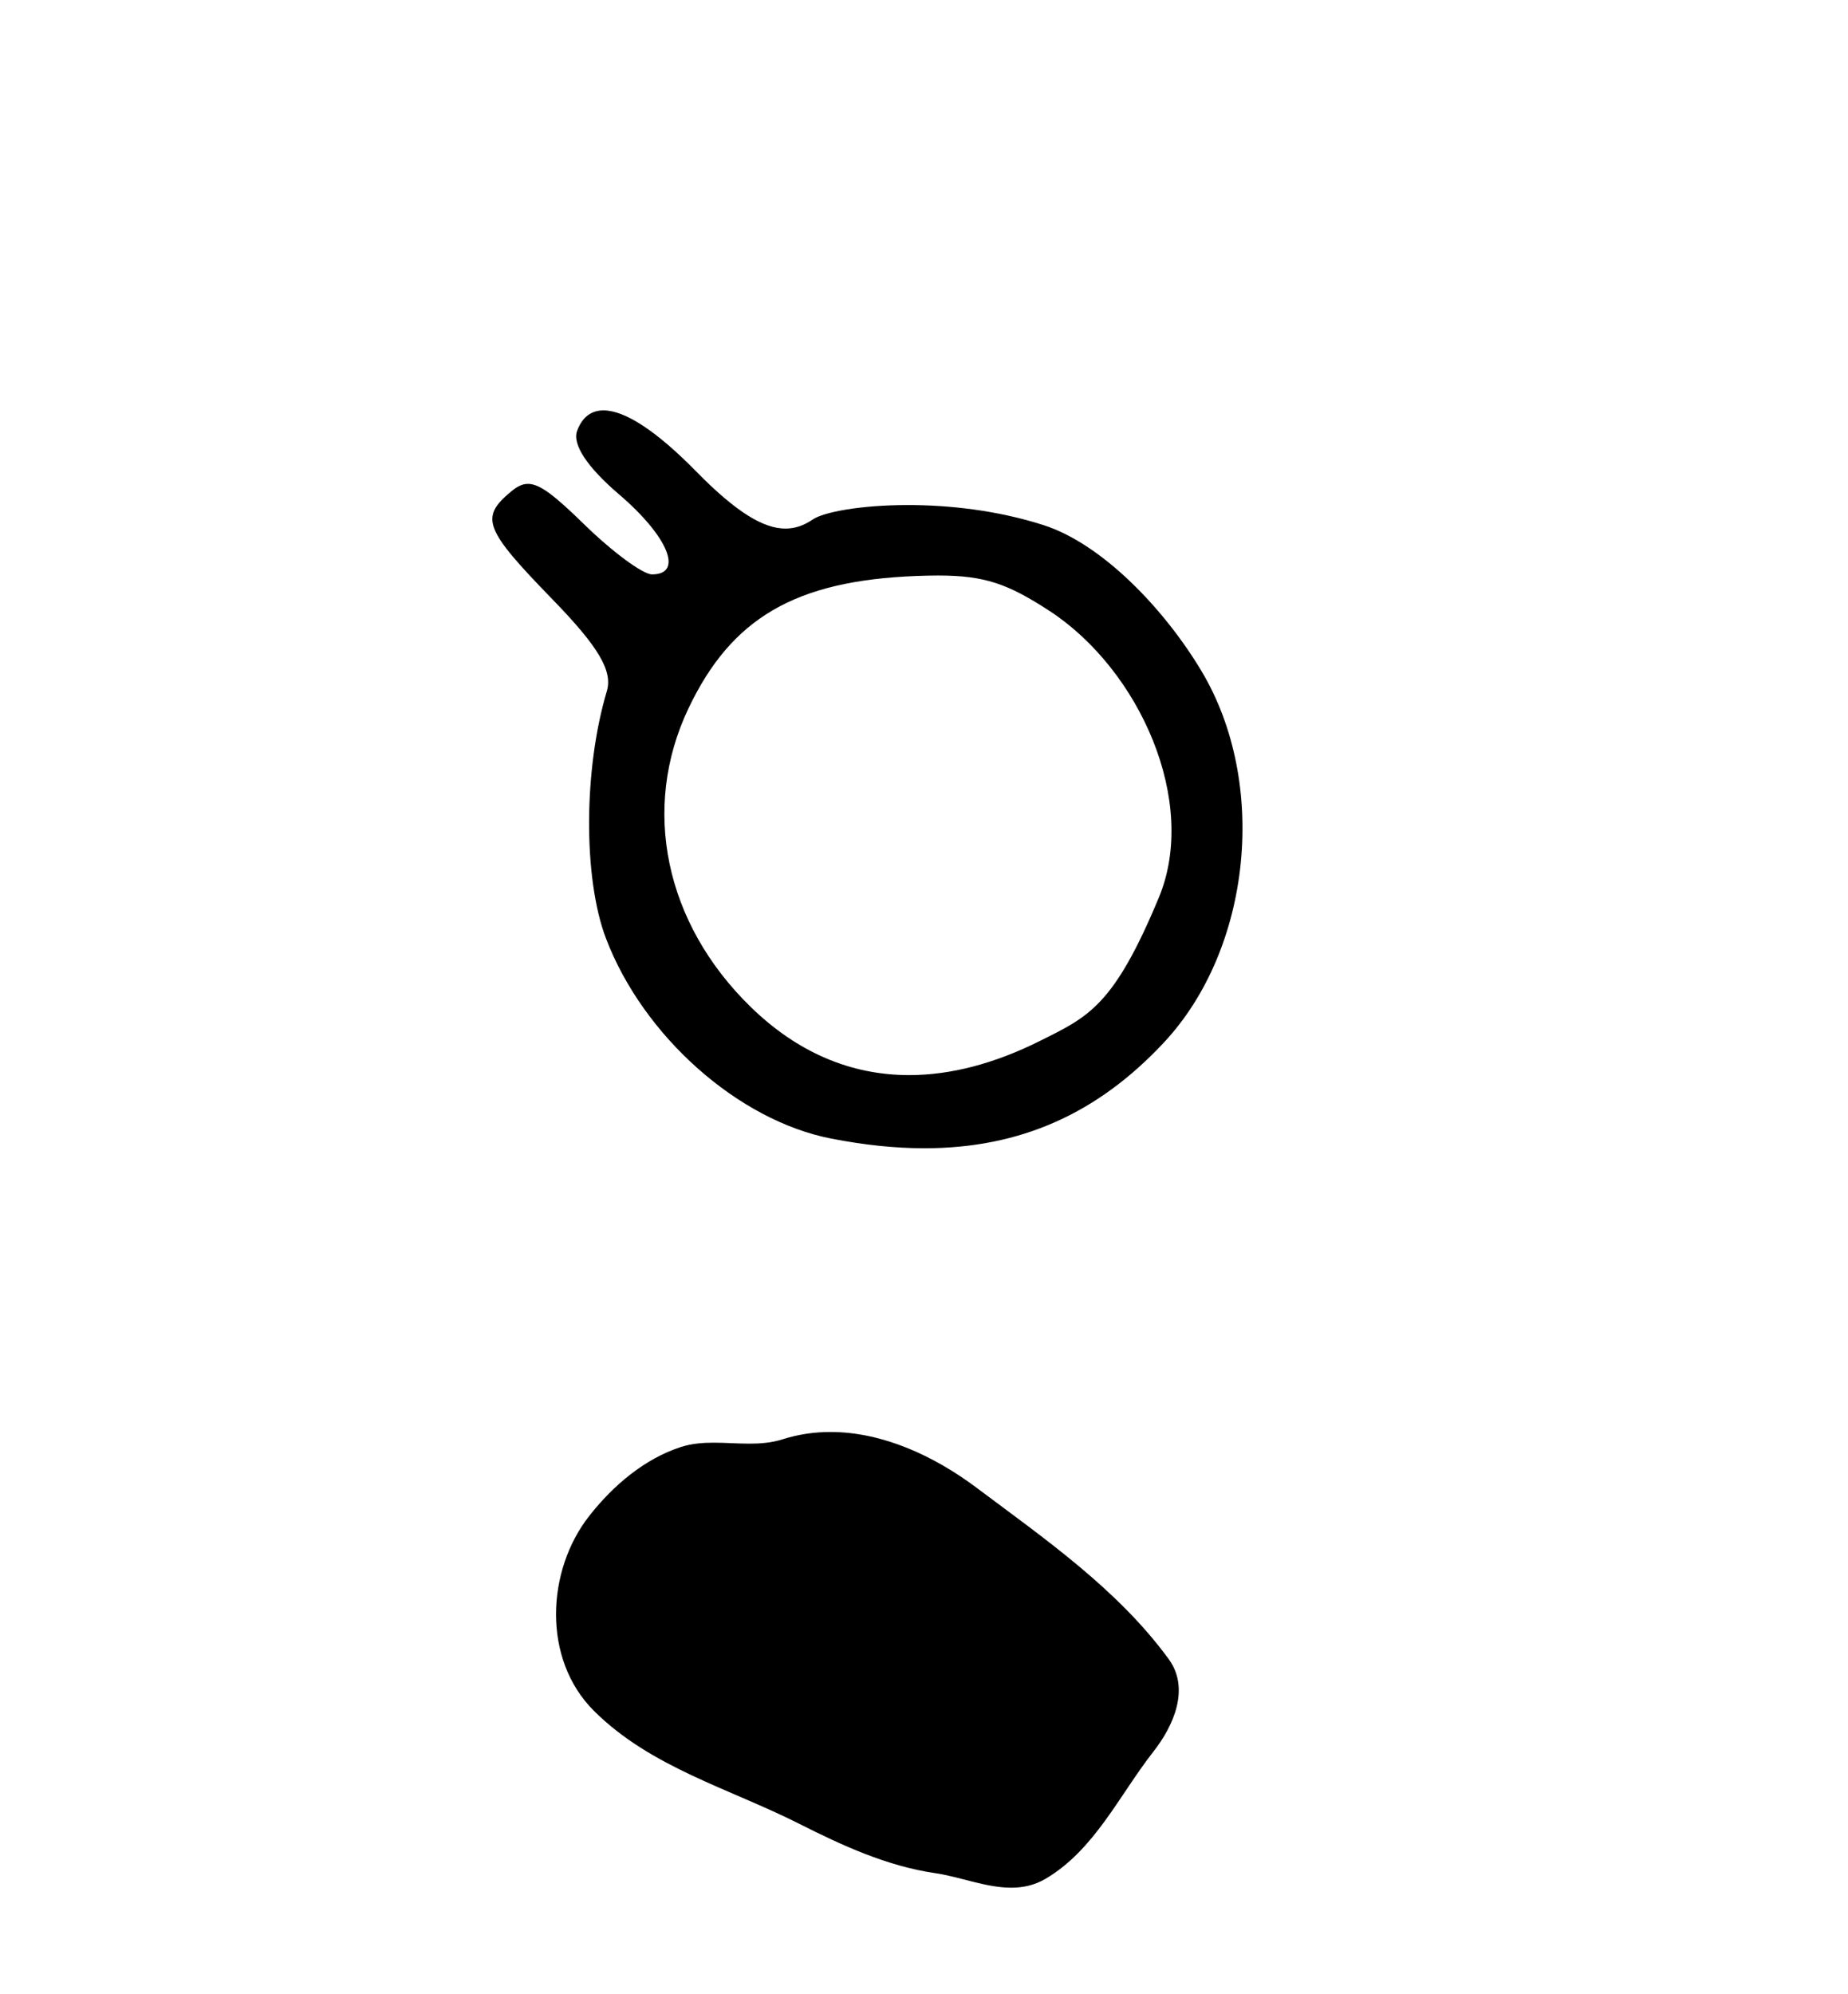
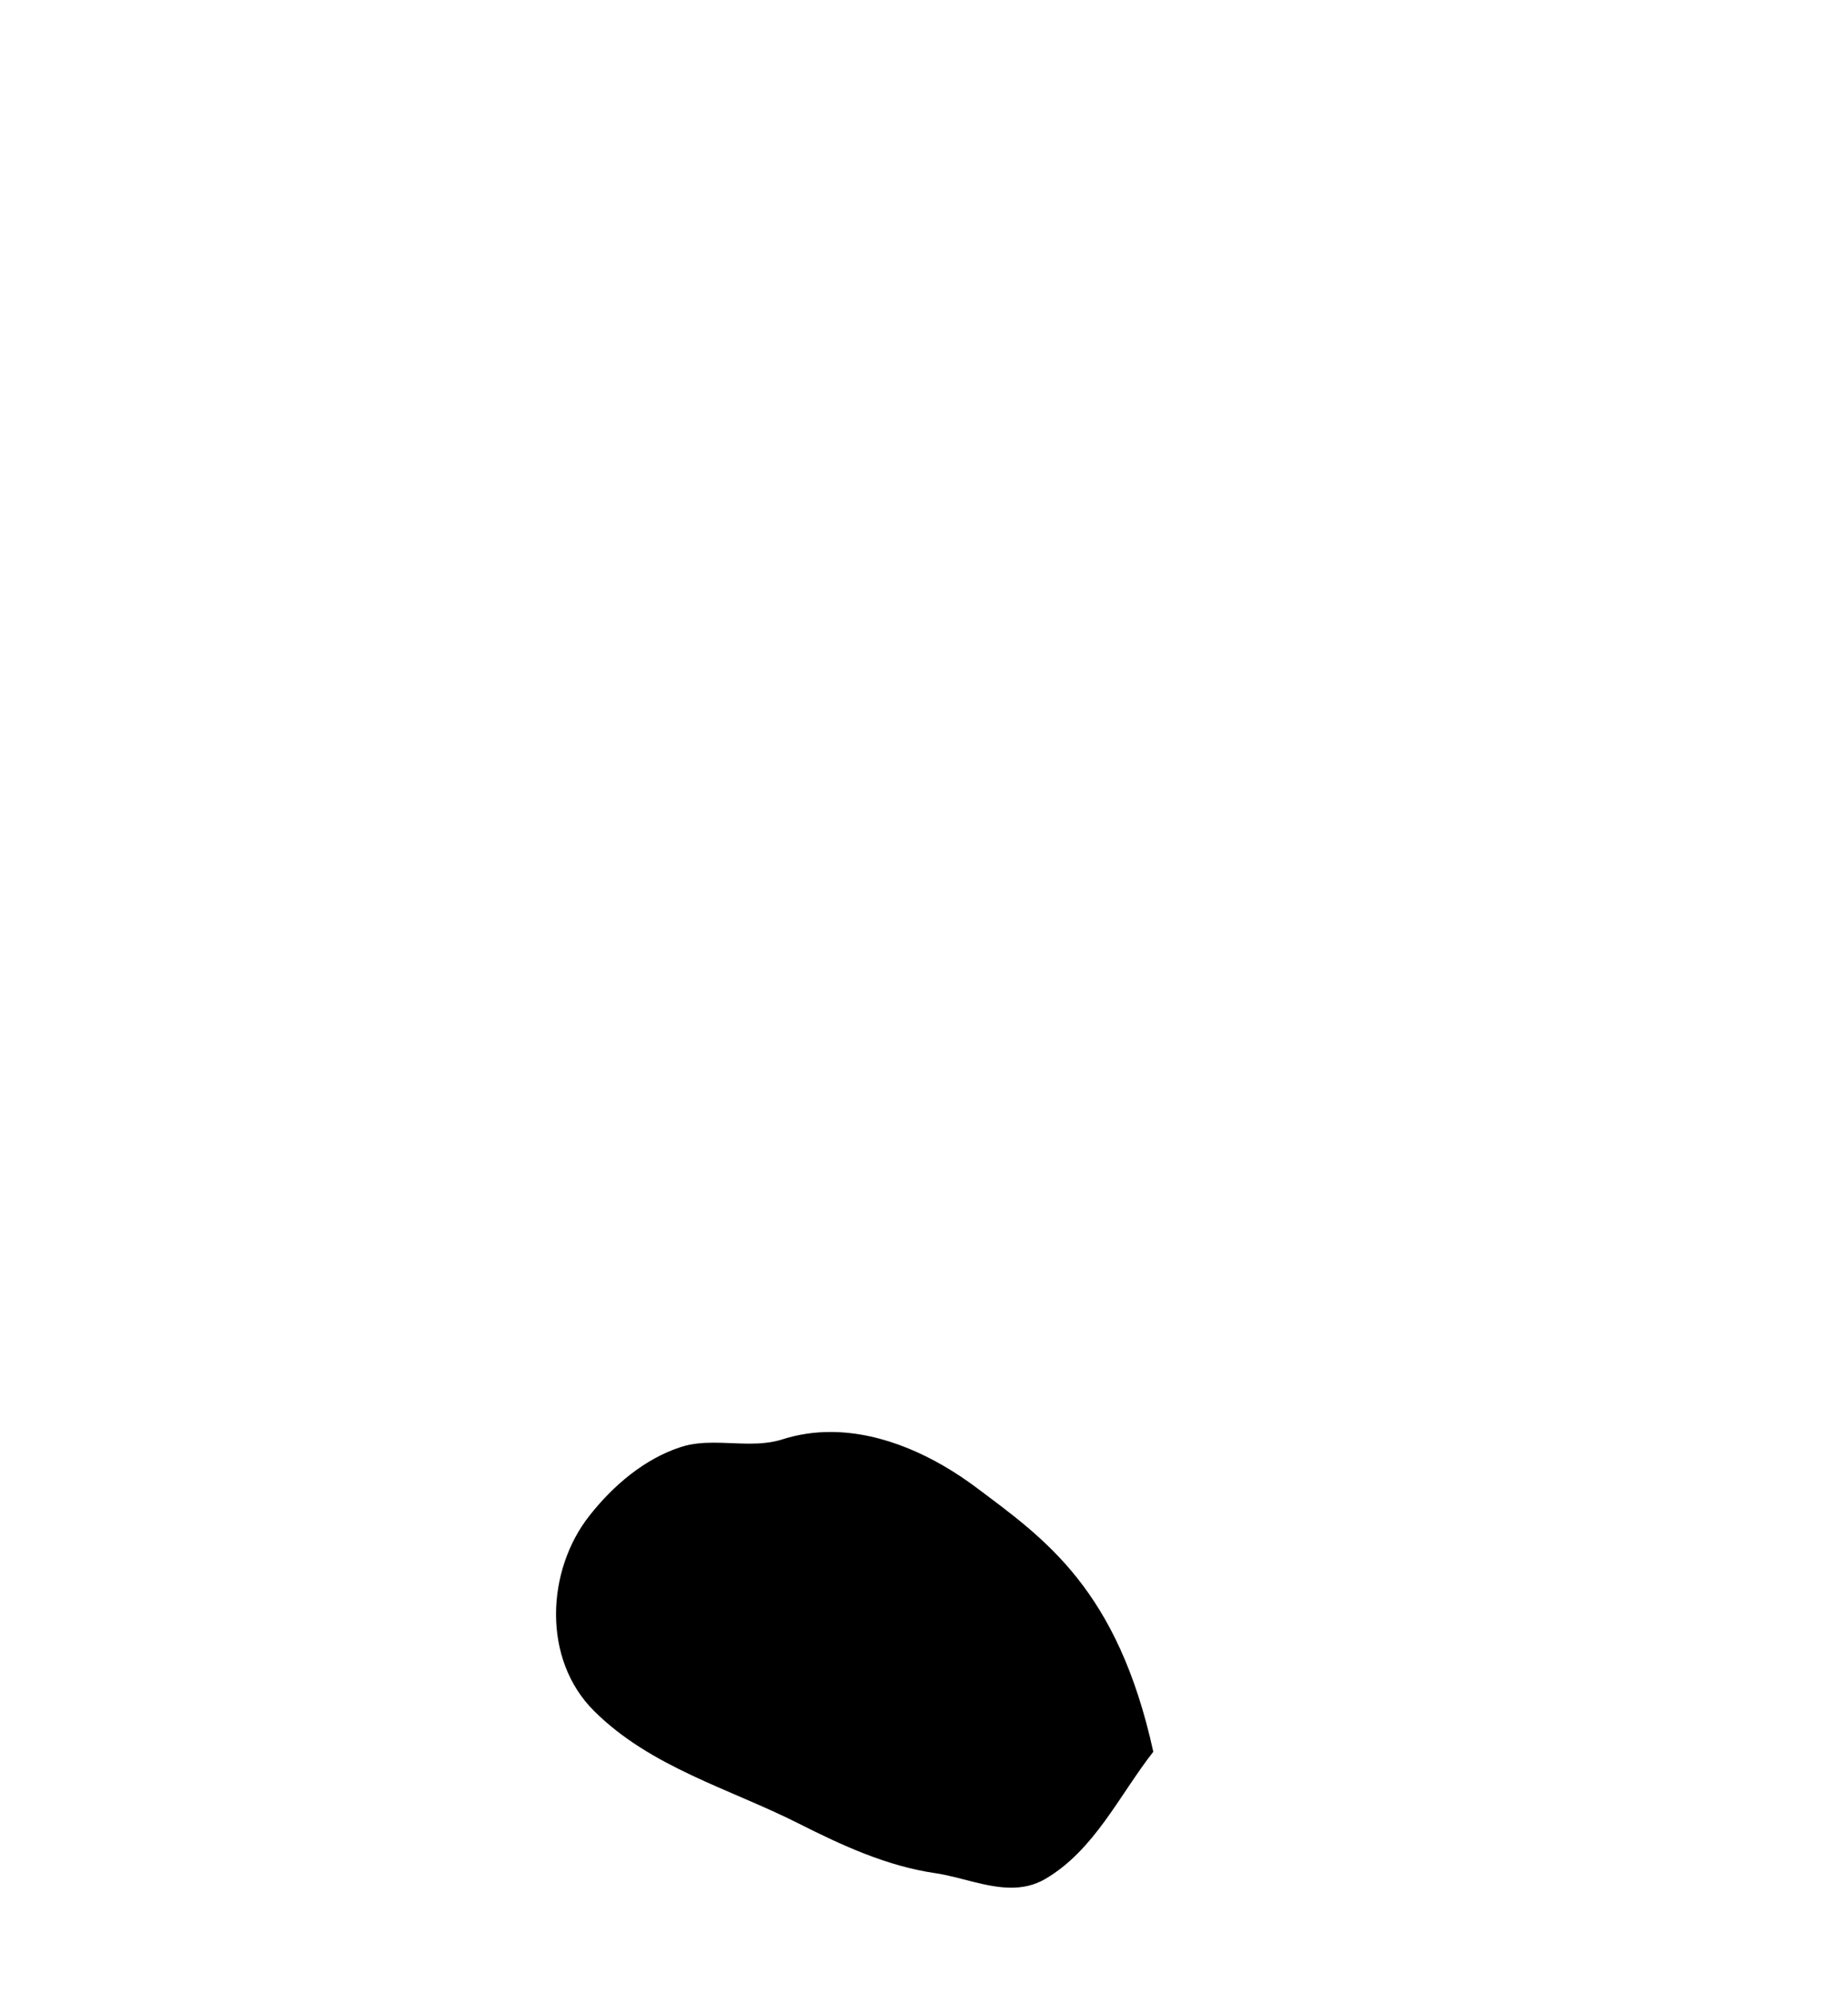
<svg xmlns="http://www.w3.org/2000/svg" width="38.0" height="41.0">
-   <path d="M 19.287 11.832 C 20.246 11.832 20.722 12 21.581 12.56 C 23.436 13.771 24.647 16.486 23.829 18.453 C 22.899 20.69 22.378 20.904 21.385 21.4 C 20.446 21.869 19.544 22.103 18.695 22.103 C 17.49 22.103 16.39 21.633 15.432 20.697 C 13.672 18.979 13.181 16.621 14.154 14.57 C 15.039 12.705 16.351 11.94 18.833 11.842 C 18.996 11.836 19.147 11.832 19.287 11.832 ZM 12.409 8.437 C 12.158 8.437 11.975 8.574 11.869 8.852 C 11.762 9.131 12.069 9.599 12.725 10.16 C 13.739 11.026 14.063 11.809 13.407 11.809 C 13.219 11.809 12.589 11.344 12.007 10.775 C 11.404 10.187 11.102 9.948 10.856 9.948 C 10.737 9.948 10.632 10.004 10.512 10.103 C 9.863 10.641 9.953 10.874 11.361 12.323 C 12.309 13.298 12.602 13.794 12.478 14.21 C 11.998 15.817 11.991 18.063 12.462 19.297 C 13.228 21.303 15.179 23.036 17.092 23.408 C 17.769 23.54 18.406 23.607 19.008 23.607 C 20.977 23.607 22.57 22.896 23.936 21.43 C 25.737 19.499 26.081 16.099 24.708 13.8 C 23.95 12.531 22.672 11.185 21.456 10.795 C 20.509 10.491 19.511 10.383 18.672 10.383 C 17.697 10.383 16.936 10.528 16.714 10.679 C 16.538 10.799 16.356 10.867 16.151 10.867 C 15.701 10.867 15.143 10.536 14.313 9.69 C 13.498 8.859 12.849 8.437 12.409 8.437 Z" style="fill:#000000;stroke:none" />
-   <path d="M 17.078 29.44 C 16.747 29.44 16.415 29.487 16.087 29.592 C 15.866 29.662 15.639 29.68 15.41 29.68 C 15.166 29.68 14.92 29.66 14.676 29.66 C 14.448 29.66 14.222 29.678 14.004 29.748 C 13.253 29.99 12.607 30.542 12.121 31.16 C 11.234 32.284 11.145 34.108 12.211 35.171 C 13.375 36.334 14.998 36.77 16.424 37.49 C 17.316 37.94 18.233 38.364 19.23 38.51 C 19.738 38.584 20.275 38.809 20.794 38.809 C 21.032 38.809 21.267 38.761 21.494 38.629 C 22.506 38.036 23.014 36.909 23.715 36.014 C 24.139 35.475 24.471 34.71 24.031 34.108 C 22.982 32.673 21.488 31.641 20.075 30.582 C 19.216 29.939 18.154 29.44 17.078 29.44 Z" style="fill:#000000;stroke:none" />
+   <path d="M 17.078 29.44 C 16.747 29.44 16.415 29.487 16.087 29.592 C 15.866 29.662 15.639 29.68 15.41 29.68 C 15.166 29.68 14.92 29.66 14.676 29.66 C 14.448 29.66 14.222 29.678 14.004 29.748 C 13.253 29.99 12.607 30.542 12.121 31.16 C 11.234 32.284 11.145 34.108 12.211 35.171 C 13.375 36.334 14.998 36.77 16.424 37.49 C 17.316 37.94 18.233 38.364 19.23 38.51 C 19.738 38.584 20.275 38.809 20.794 38.809 C 21.032 38.809 21.267 38.761 21.494 38.629 C 22.506 38.036 23.014 36.909 23.715 36.014 C 22.982 32.673 21.488 31.641 20.075 30.582 C 19.216 29.939 18.154 29.44 17.078 29.44 Z" style="fill:#000000;stroke:none" />
</svg>